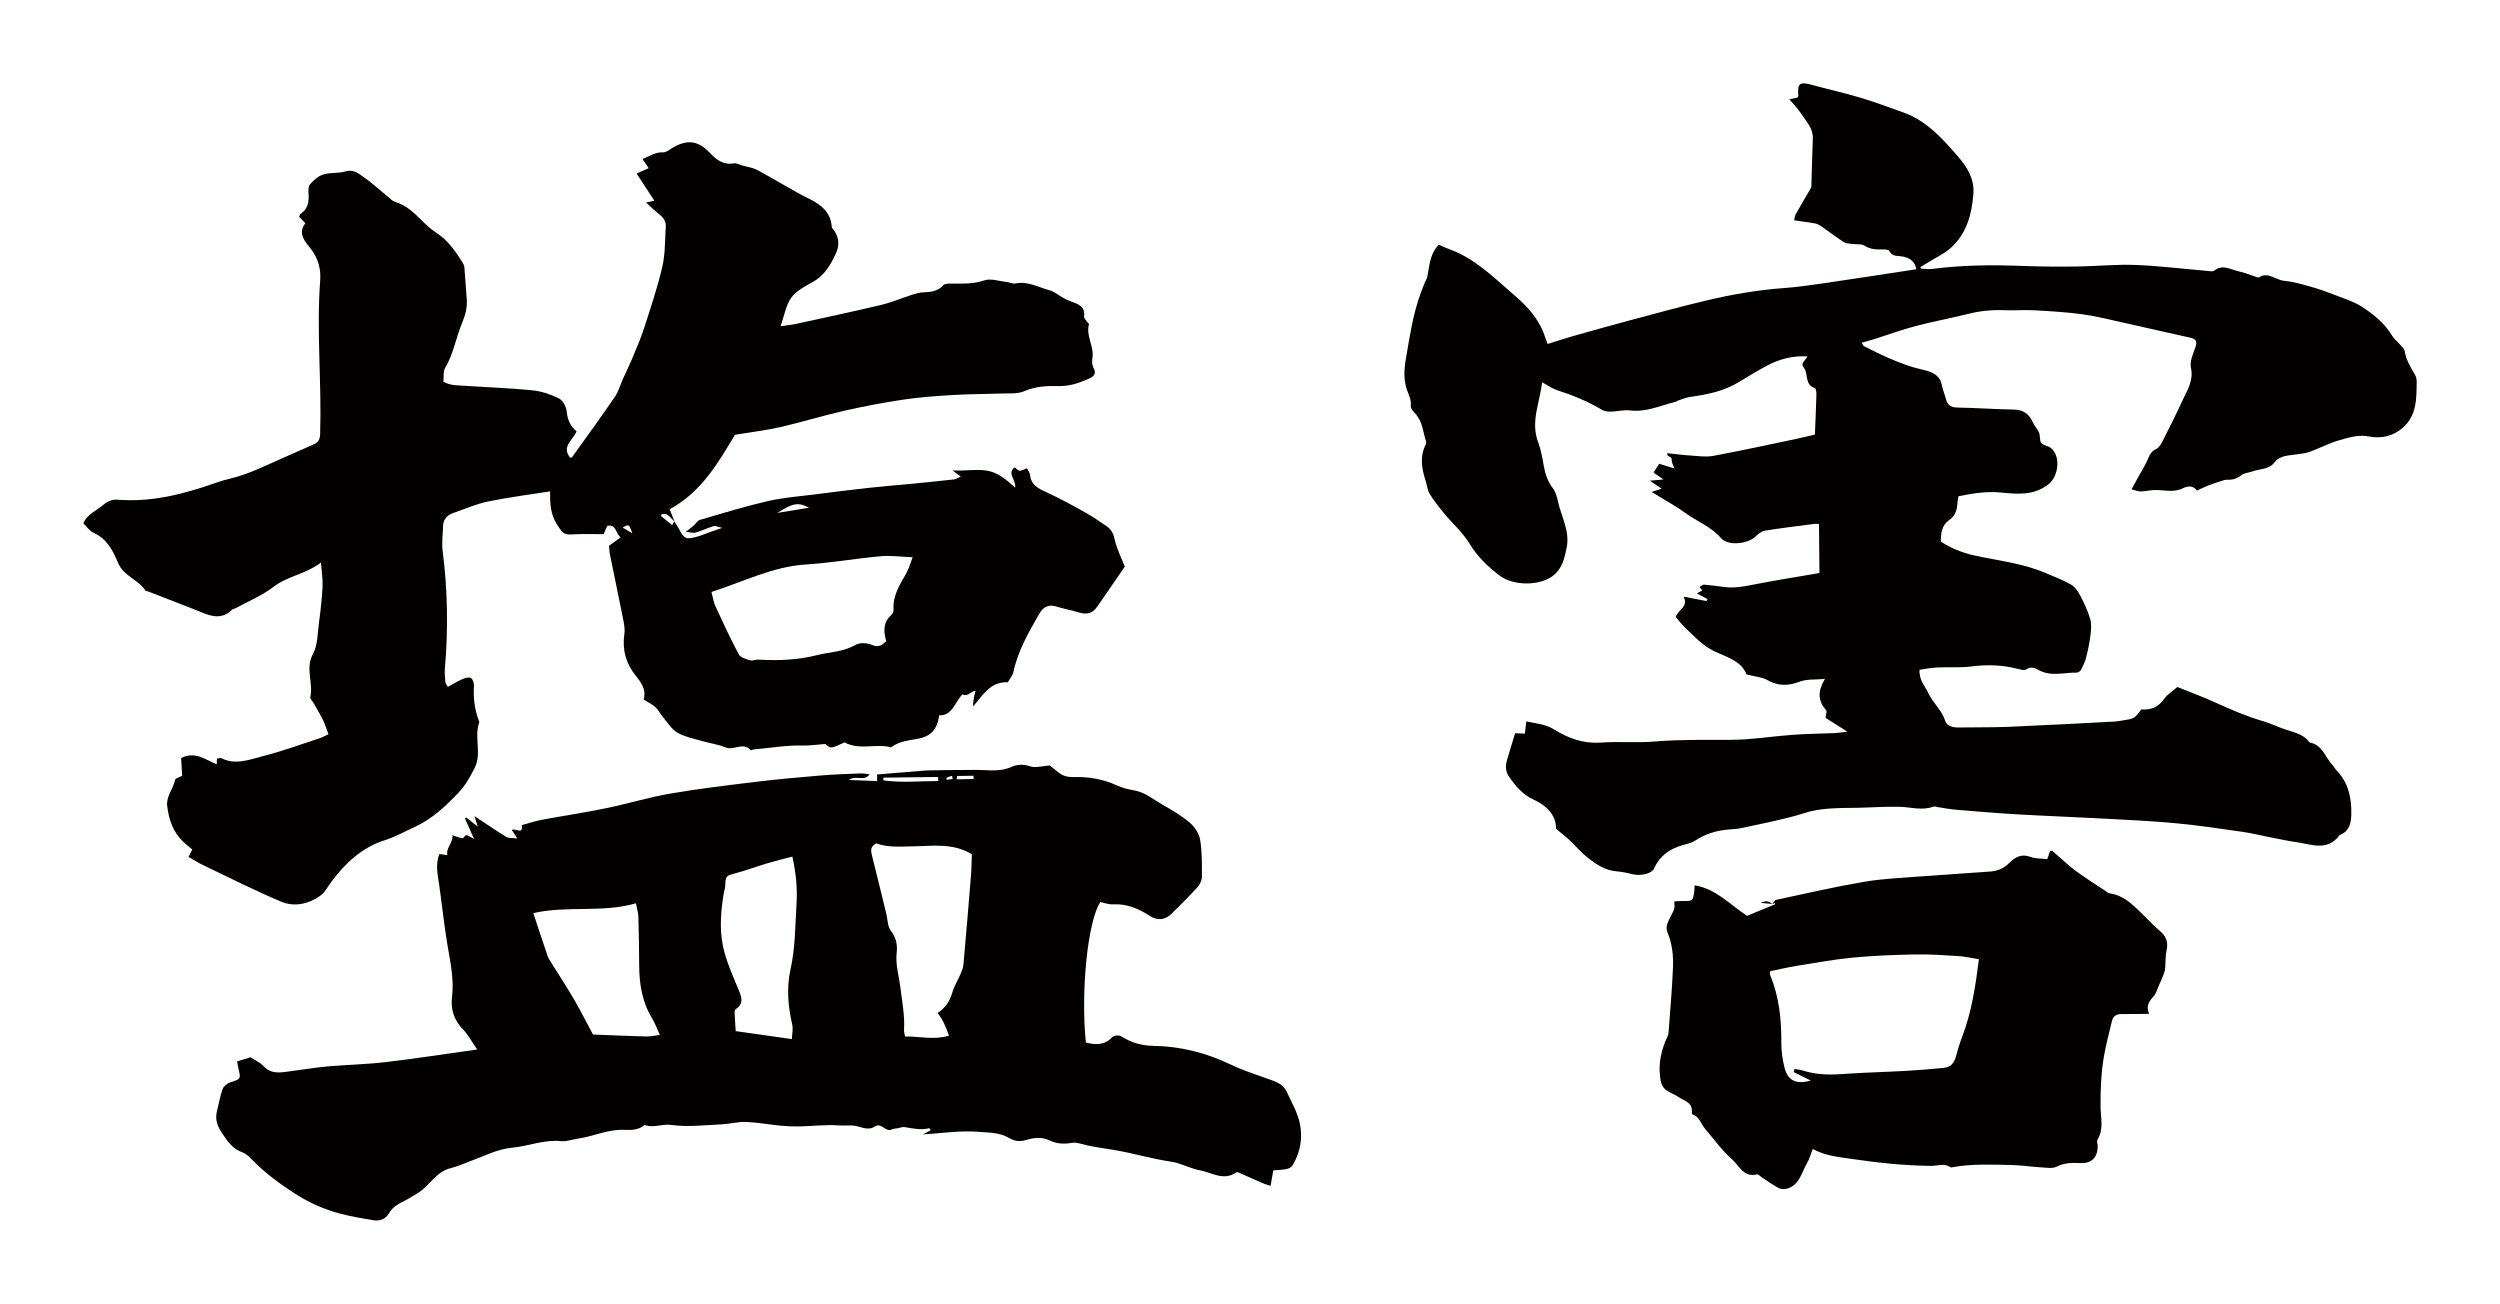
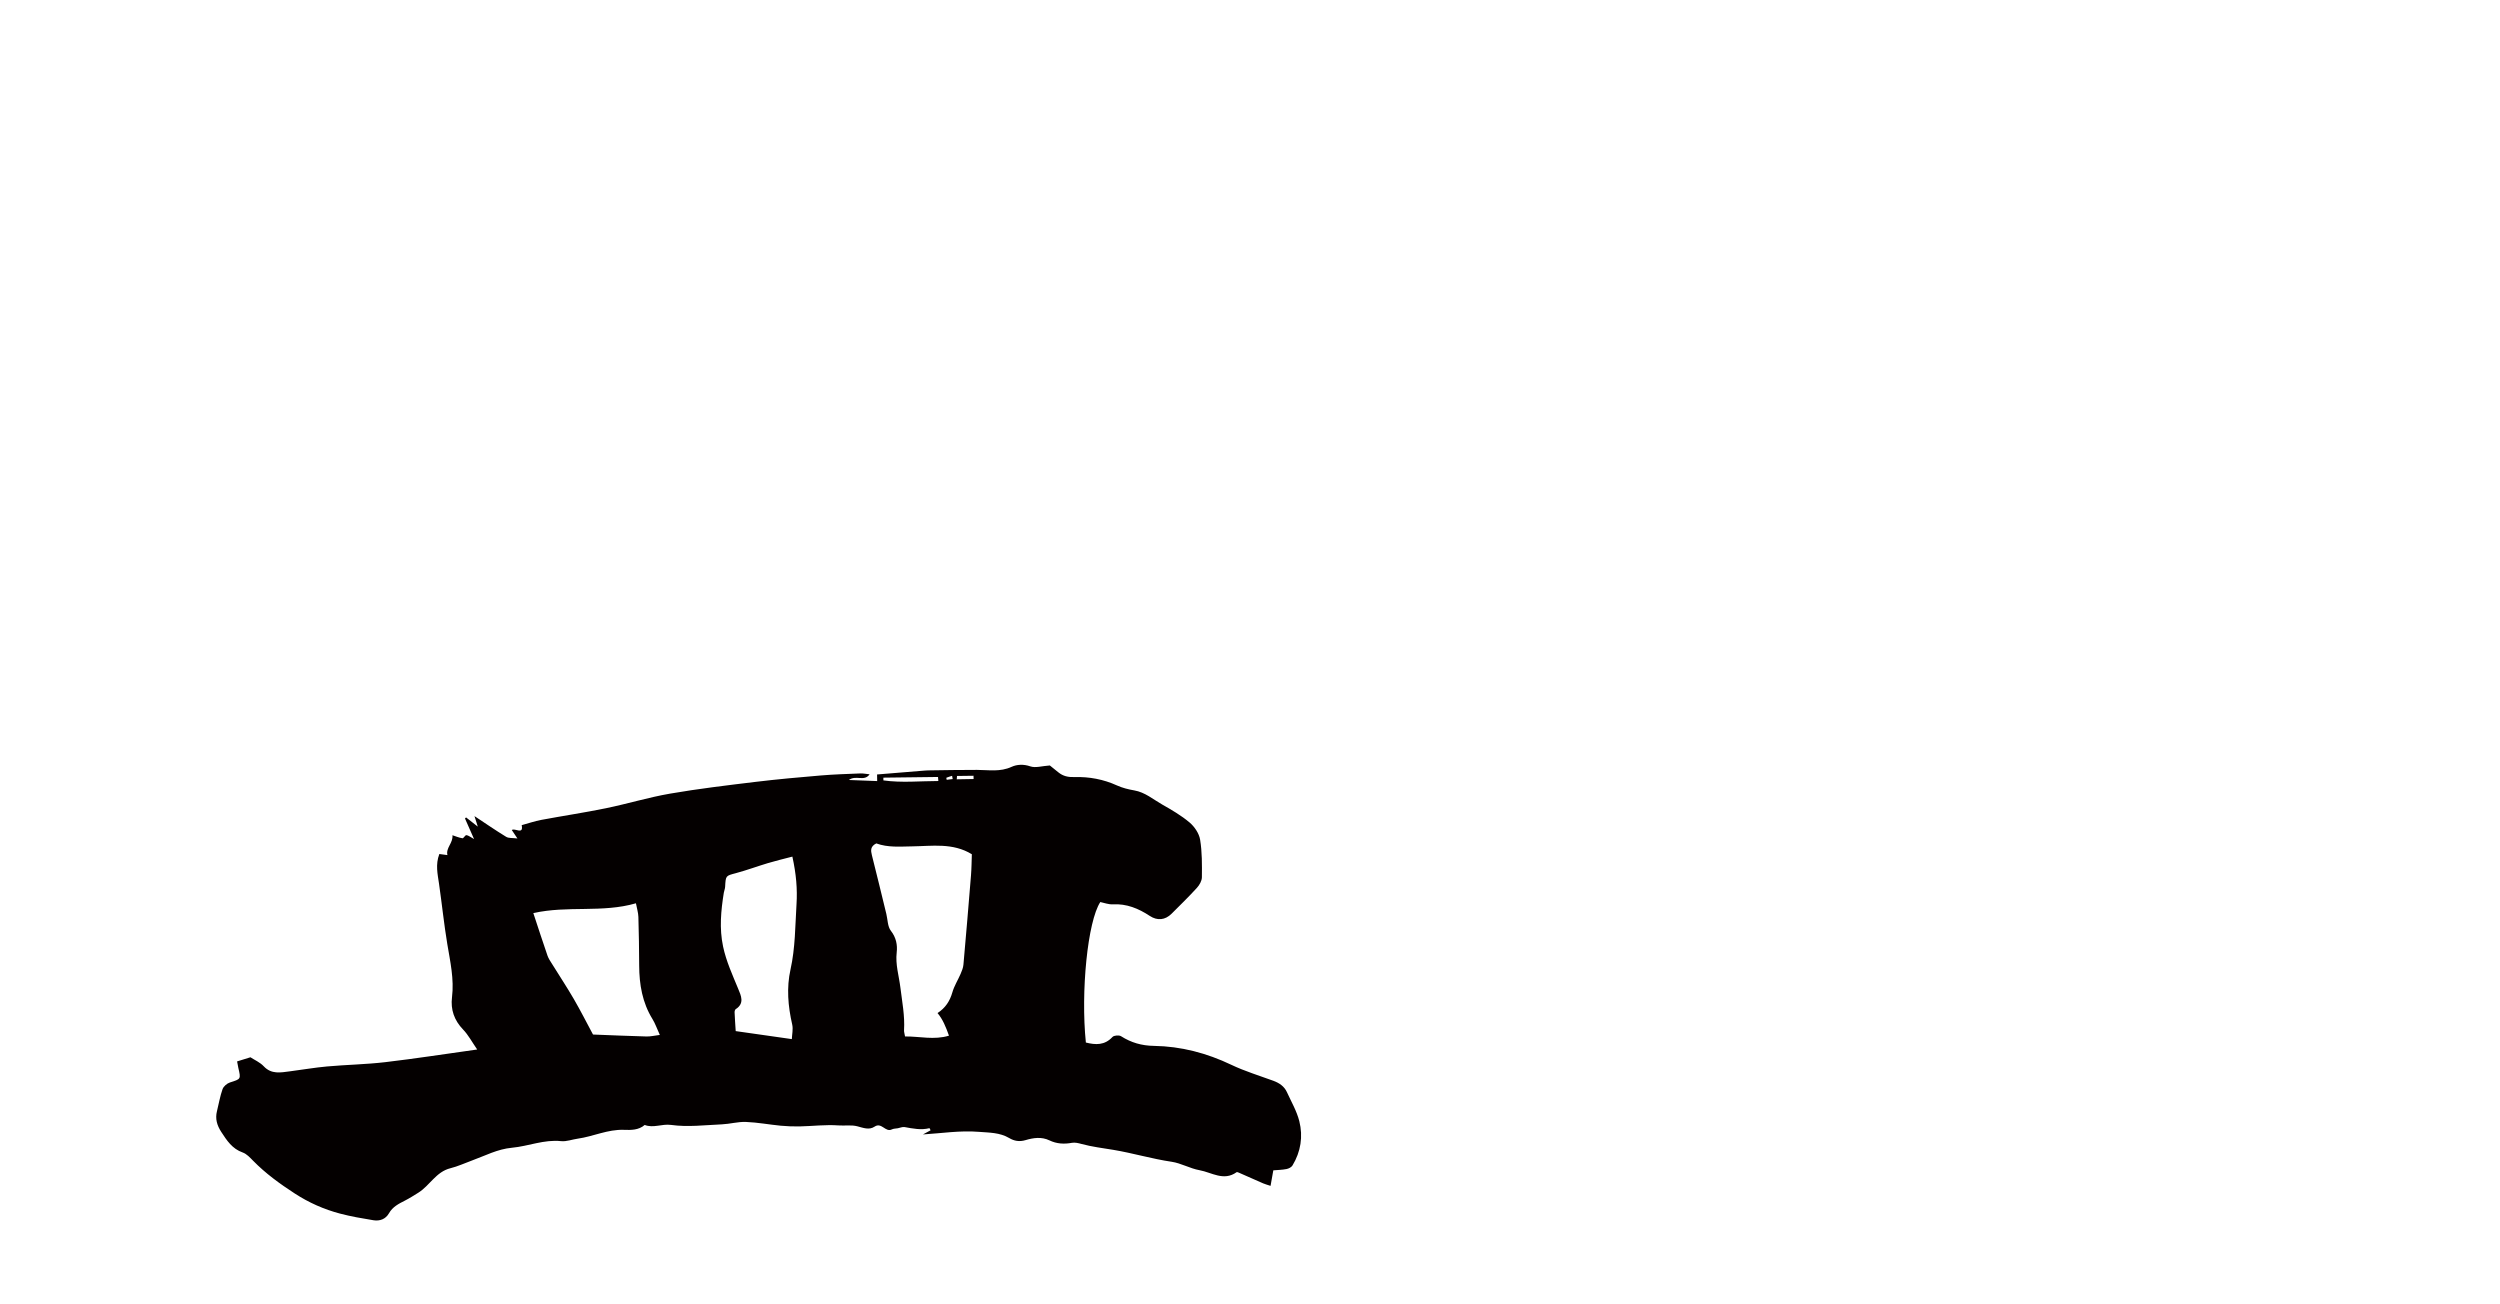
<svg xmlns="http://www.w3.org/2000/svg" version="1.1" id="_x30_" x="0px" y="0px" viewBox="0 0 600 312.922" style="enable-background:new 0 0 600 312.922;" xml:space="preserve">
  <style type="text/css">
	.st0{fill:#040000;}
</style>
  <g>
-     <path class="st0" d="M566.879,73.635c-1.846-1.197-4.037-1.884-6.114-2.695c-2-0.78-4.028-1.518-6.091-2.106   c-2.133-0.608-4.304-1.239-6.496-1.44c-2.038-0.188-3.829-2.285-6.073-0.809c-0.107,0.071-0.348-0.034-0.517-0.088   c-1.439-0.467-2.848-1.074-4.32-1.38c-1.907-0.395-3.805-1.796-5.846-0.171c-0.385,0.307-1.218,0.108-1.838,0.056   c-5.704-0.484-11.398-1.2-17.112-1.417c-4.623-0.176-9.269,0.316-13.907,0.374c-4.389,0.055-8.783,0.035-13.169-0.135   c-7.263-0.282-14.503-0.224-21.722,0.727c-0.849,0.112-1.734-0.048-2.602-0.082c-0.065-0.121-0.129-0.242-0.194-0.364   c0.702-0.421,1.411-0.83,2.105-1.265c1.779-1.116,3.761-2.015,5.284-3.412c3.741-3.433,4.973-7.996,5.35-12.929   c0.285-3.735-1.651-6.577-3.801-9.055c-3.671-4.234-7.477-8.487-13.018-10.462c-3.443-1.227-6.872-2.514-10.371-3.559   c-3.888-1.16-7.86-2.039-11.776-3.11c-2.727-0.746-3.307-0.273-3.049,2.675c0.012,0.139-0.151,0.294-0.234,0.442   c-0.563,0.11-1.126,0.22-1.928,0.376c1.084,1.308,2.106,2.317,2.855,3.499c1.169,1.845,2.888,3.439,2.783,5.927   c-0.16,3.82-0.224,7.644-0.349,11.466c-0.008,0.252-0.164,0.514-0.298,0.745c-1.159,2-2.347,3.982-3.477,5.998   c-0.23,0.409-0.246,0.937-0.37,1.443c1.785,0.252,3.385,0.433,4.964,0.726c0.576,0.107,1.151,0.408,1.64,0.746   c1.807,1.247,3.533,2.617,5.387,3.785c0.615,0.387,1.523,0.32,2.301,0.43c0.862,0.121,1.905-0.065,2.558,0.36   c1.473,0.961,3.001,0.993,4.625,0.933c0.477-0.018,1.256,0.089,1.397,0.381c0.656,1.358,1.919,1.121,2.997,1.29   c1.857,0.29,3.096,1.145,3.478,3.087c-7.411,1.124-14.634,2.247-21.866,3.304c-3.274,0.478-6.557,0.965-9.855,1.203   c-6.356,0.459-12.606,1.543-18.784,3.011c-6.089,1.446-12.128,3.104-18.175,4.719c-4.576,1.222-9.136,2.502-13.691,3.795   c-2.027,0.575-4.026,1.243-6.121,1.895c-0.223-0.573-0.409-0.971-0.535-1.388c-1.265-4.196-4.048-7.379-7.246-10.117   c-4.116-3.523-7.957-7.383-12.882-9.958c-1.938-1.014-3.936-1.563-5.442-2.367c-2.255,2.278-2.212,5.051-2.767,7.649   c-0.126,0.591-0.485,1.129-0.716,1.7c-0.298,0.736-0.584,1.478-0.86,2.222c-1.914,5.155-2.665,10.577-3.598,15.952   c-0.426,2.451-0.547,4.953,0.281,7.343c0.438,1.264,1.095,2.391,0.909,3.845c-0.068,0.531,0.525,1.254,0.986,1.725   c1.87,1.912,1.939,4.511,2.692,6.843c0.093,0.288-0.09,0.707-0.237,1.023c-1.337,2.871-0.735,5.691,0.172,8.514   c0.324,1.007,0.399,2.153,0.937,3.019c1.028,1.652,2.248,3.195,3.493,4.697c1.997,2.411,4.431,4.538,6.034,7.177   c1.917,3.157,4.392,5.553,7.269,7.728c3.206,2.423,9.361,2.515,12.609,0.16c2.417-1.753,2.947-4.331,3.474-6.961   c0.785-3.92-1.292-7.31-2.077-10.937c-0.242-1.114-0.565-2.326-1.23-3.208c-1.236-1.638-1.854-3.416-2.197-5.395   c-0.333-1.928-0.678-3.894-1.362-5.714c-1.851-4.931,0.404-9.406,0.958-14.357c1.479,0.794,2.503,1.555,3.654,1.923   c3.756,1.199,7.365,2.685,10.759,4.71c0.572,0.341,1.368,0.439,2.055,0.422c1.572-0.039,3.173-0.479,4.705-0.29   c3.874,0.477,7.265-1.231,10.851-2.058c0.167-0.038,0.301-0.206,0.468-0.26c1.002-0.326,1.988-0.782,3.018-0.925   c4.097-0.569,8.102-1.365,11.705-3.564c2.281-1.393,4.573-2.778,6.935-4.025c2.924-1.544,6.051-2.332,9.525-2.146   c-0.418,1.01-1.776,1.555-0.865,2.698c1.17,1.467,0.119,4.118,2.653,4.904c0.262,0.081,0.387,0.985,0.373,1.502   c-0.083,3.122-0.225,6.243-0.359,9.653c-1.388,0.327-2.928,0.725-4.484,1.05c-6.654,1.39-13.295,2.846-19.978,4.079   c-1.794,0.331-3.721,0.012-5.58-0.107c-1.806-0.116-3.603-0.36-5.378-0.546c-0.247,1.032,1.146,0.625,1.052,1.583   c-0.061,0.62,0.375,1.289,0.638,2.087c-1.268-0.395-2.448-0.763-3.636-1.133c-0.447,0.695-0.872,1.357-1.359,2.116   c0.684,0.474,1.371,0.95,2.394,1.66c-1.143,0.099-1.909,0.165-3.29,0.285c1.103,0.75,1.709,1.161,2.828,1.92   c-0.748,0.244-1.352,0.441-2.397,0.782c3.173,1.96,5.766,3.359,8.129,5.075c2.806,2.038,6.138,3.254,8.522,6.005   c1.685,1.944,6.377,1.438,8.317-0.393c0.621-0.586,1.394-1.257,2.178-1.383c3.954-0.639,7.935-1.116,11.909-1.636   c0.323-0.042,0.66,0.019,1.11,0.036c0.038,3.958,0.076,7.76,0.115,11.762c-5.465,0.943-10.672,1.748-15.836,2.776   c-2.306,0.458-4.564,0.888-6.913,0.586c-1.644-0.211-3.286-0.445-4.937-0.575c-0.347-0.027-0.725,0.353-1.122,0.564   c0.31,0.375,0.502,0.607,0.684,0.828c-0.482,0.261-0.865,0.467-1.284,0.693c0.992,0.544,1.766,0.968,2.541,1.393   c-0.071,0.154-0.141,0.309-0.212,0.464c-1.724-0.33-3.448-0.66-5.543-1.061c1.272,2.45-1.235,3.019-1.881,4.868   c0.689,0.791,1.417,1.776,2.294,2.605c2.167,2.051,4.1,4.242,6.97,5.621c2.947,1.415,6.52,2.337,7.729,5.575   c1.956,0.502,3.675,0.604,5.024,1.364c2.616,1.472,5.005,1.402,7.757,0.362c1.719-0.65,3.762-0.441,6.053-0.655   c-1.764,2.892-1.75,5.259,0.285,7.512c0.25,0.277-0.071,1.068-0.148,1.835c1.551,0.984,3.184,2.02,5.216,3.309   c-1.208,0.146-2.035,0.301-2.868,0.338c-3.399,0.151-6.807,0.174-10.199,0.417c-4.996,0.357-9.98,1.198-14.971,1.215   c-6.094,0.02-12.169-0.113-18.263,0.399c-4.271,0.359-8.605-0.054-12.884,0.256c-4.143,0.3-7.748-1.019-11.078-3.1   c-2.139-1.337-4.397-1.484-6.768-1.98c-0.125,1.072-0.226,1.935-0.342,2.929c-0.879-0.035-1.626-0.064-2.342-0.092   c-0.69,2.265-1.369,4.38-1.972,6.516c-0.377,1.334-0.355,2.644,0.483,3.869c1.535,2.246,3.276,4.322,5.782,5.469   c3.336,1.527,5.523,3.789,5.559,7.096c1.279,1.072,2.242,1.805,3.119,2.629c1.564,1.468,2.956,3.147,4.643,4.45   c1.965,1.517,4.071,2.898,6.708,3.113c1.311,0.107,2.62,0.376,3.899,0.693c1.86,0.461,4.517-0.06,5.121-1.386   c1.383-3.031,3.668-4.666,6.831-5.579c0.99-0.286,2.171-0.529,3.066-1.119c2.404-1.587,5.026-2.386,7.86-2.634   c1.158-0.101,2.334-0.146,3.461-0.4c4.965-1.118,10.011-2.005,14.845-3.547c4.897-1.563,9.842-1.112,14.784-1.342   c2.607-0.122,5.22-0.208,7.828-0.18c2.806,0.03,5.611,1.007,8.418-0.045c0.214-0.08,0.506,0.046,0.761,0.084   c1.508,0.225,3.008,0.536,4.524,0.664c4.903,0.412,9.809,0.827,14.721,1.111c6.895,0.398,13.798,0.645,20.695,1.019   c5.85,0.317,11.708,0.584,17.54,1.129c5.296,0.495,10.566,1.291,15.834,2.047c2.287,0.328,4.54,0.898,6.813,1.339   c2.083,0.404,4.162,0.857,6.261,1.156c3.56,0.506,7.348,2.23,10.224-1.632c0.05-0.068,0.141-0.115,0.222-0.148   c2.199-0.896,2.606-2.821,2.65-4.848c0.085-3.942-0.655-7.639-3.545-10.61c-0.372-0.382-0.601-0.901-0.972-1.284   c-1.784-1.849-2.395-4.896-5.494-5.405c-1.352-1.914-3.464-2.391-5.533-3.031c-1.875-0.581-3.646-1.508-5.529-2.055   c-4.026-1.17-7.844-2.821-11.649-4.553c-2.981-1.357-6.064-2.488-9.021-3.686c-1.1,0.964-2.394,1.74-3.184,2.868   c-1.4,2-3.22,2.715-5.44,2.509c-1.722,2.231-1.722,2.231-4.473,2.647c-0.619,0.093-1.234,0.239-1.856,0.271   c-8.491,0.438-16.982,0.909-25.476,1.264c-4.025,0.168-8.061,0.087-12.091,0.161c-1.367,0.025-2.799-0.333-3.183-1.553   c-0.813-2.589-2.928-4.294-4.021-6.622c-0.809-1.726-2.336-3.215-2.145-5.682c1.399-0.189,2.783-0.477,4.178-0.543   c2.768-0.13,5.574,0.103,8.307-0.252c3.85-0.501,7.588-0.348,11.323,0.642c0.573,0.151,1.386,0.351,1.77,0.079   c1.125-0.796,2.099-0.352,3.022,0.156c2.964,1.634,6.085,0.551,9.137,0.603c0.347,0.006,0.854-0.359,1.023-0.687   c0.484-0.941,0.949-1.923,1.21-2.943c0.441-1.729,0.816-3.488,1.032-5.258c0.159-1.304,0.307-2.727-0.048-3.949   c-0.568-1.956-1.457-3.842-2.405-5.656c-0.526-1.006-1.28-2.101-2.224-2.638c-1.999-1.135-4.177-1.964-6.306-2.859   c-5.407-2.275-11.241-2.889-16.9-4.125c-2.967-0.648-5.563-1.764-8.031-3.311c0-2.042,0.262-3.985,1.968-5.142   c1.543-1.048,1.91-2.452,2.021-4.1c0.036-0.523,0.157-1.039,0.256-1.664c3.412-0.677,6.717-1.221,10.17-0.884   c3.962,0.386,7.922,0.794,11.461-2.013c2.42-1.918,2.968-6.733,0.547-8.667c-0.677-0.541-1.82-0.605-2.318-1.232   c-0.459-0.576-0.202-1.67-0.512-2.433c-0.358-0.879-1.1-1.599-1.484-2.472c-0.883-2.009-2.244-3.049-4.536-3.089   c-4.553-0.08-9.102-0.412-13.656-0.49c-1.538-0.027-2.311-0.604-2.676-2.016c-0.289-1.125-0.773-2.208-0.987-3.343   c-0.441-2.345-2.145-3.118-4.154-3.614c-1.294-0.32-2.601-0.62-3.858-1.054c-1.692-0.584-3.366-1.232-5.002-1.957   c-1.924-0.854-3.805-1.812-5.69-2.754c-0.184-0.092-0.264-0.395-0.529-0.817c1.13-0.323,2.132-0.585,3.118-0.897   c3.313-1.048,6.585-2.251,9.94-3.137c4.111-1.085,8.312-1.83,12.436-2.874c2.895-0.732,5.787-1.016,8.761-0.895   c2.395,0.097,4.805-0.111,7.197,0.021c3.83,0.212,7.671,0.436,11.469,0.95c3.258,0.441,6.468,1.261,9.687,1.972   c5.413,1.196,10.81,2.459,16.224,3.648c1.375,0.302,1.749,0.873,1.265,2.272c-0.553,1.599-1.42,3.429-1.088,4.923   c0.687,3.094-0.867,5.353-1.99,7.805c-1.485,3.243-3.088,6.434-4.705,9.615c-0.399,0.785-0.902,1.784-1.612,2.087   c-1.367,0.583-1.679,1.696-2.197,2.829c-0.592,1.297-1.366,2.511-2.055,3.764c-0.502,0.913-0.997,1.831-1.693,3.11   c0.983,0.235,1.599,0.512,2.212,0.501c1.038-0.019,2.07-0.284,3.11-0.331c2.354-0.106,4.763,0.722,7.053-0.449   c1.34-0.684,2.551-0.515,3.307,0.571c1.161-0.516,2.079-0.962,3.026-1.334c0.887-0.349,1.803-0.631,2.712-0.919   c0.462-0.146,0.944-0.353,1.41-0.339c1.285,0.039,2.381-0.163,3.452-1.053c0.701-0.582,1.834-0.629,2.758-0.96   c1.789-0.641,3.93-0.419,5.275-2.16c1.296-1.677,3.25-1.614,5.076-1.896c1.118-0.172,2.283-0.242,3.331-0.621   c2.438-0.88,4.758-2.14,7.242-2.83c2.254-0.626,4.503-1.368,7.038-0.872c2.874,0.563,5.741-0.046,8.061-2.059   c3.419-2.966,3.327-7.057,3.372-11.072c0.006-0.525-0.096-1.118-0.349-1.566c-1.056-1.862-2.201-3.659-2.55-5.849   c-0.086-0.545-0.679-1.027-1.085-1.499c-0.623-0.723-1.423-1.328-1.904-2.13C572.322,77.597,569.696,75.461,566.879,73.635z" />
-     <path class="st0" d="M194.925,67.76c2.952-1.591,4.466-4.236,5.75-7.081c0.967-2.141,0.584-4.175-0.969-5.972   c-0.109-0.126-0.083-0.375-0.106-0.568c-0.391-3.273-2.479-4.971-5.299-6.375c-4.264-2.122-8.303-4.69-12.507-6.94   c-1.157-0.619-2.555-0.787-3.844-1.159c-0.594-0.172-1.231-0.565-1.777-0.466c-2.566,0.467-4.244-0.841-5.852-2.554   c-2.738-2.918-5.42-3.228-8.873-1.193c-0.75,0.442-1.572,1.154-2.329,1.116c-1.911-0.098-3.274,0.972-4.918,1.597   c0.565,0.83,1.026,1.506,1.488,2.184c-0.954,0.43-1.731,0.78-2.902,1.307c1.478,2.264,2.833,4.337,4.249,6.506   c-0.559,0.124-1.08,0.239-1.989,0.44c1.104,0.996,1.983,1.875,2.952,2.639c1.052,0.829,1.889,1.75,1.791,3.171   c-0.223,3.218-0.111,6.521-0.833,9.628c-1.166,5.016-2.827,9.924-4.413,14.833c-0.805,2.492-1.871,4.902-2.879,7.325   c-0.67,1.612-1.453,3.176-2.169,4.77c-0.637,1.42-1.044,2.992-1.908,4.253c-3.358,4.905-6.856,9.715-10.321,14.547   c-0.065,0.091-0.355,0.021-0.46,0.024c-2.117-2.668,0.736-4.178,1.571-6.284c-1.559-1.262-2.184-2.845-2.379-4.808   c-0.111-1.114-0.941-2.625-1.878-3.091c-1.949-0.97-4.15-1.708-6.309-1.927c-5.331-0.541-10.697-0.715-16.047-1.08   c-1.812-0.124-3.692-0.028-5.354-0.99c0.131-1.215-0.079-2.463,0.415-3.292c2.029-3.404,2.608-7.318,4.11-10.894   c0.77-1.833,1.25-3.684,1.078-5.694c-0.216-2.521-0.336-5.05-0.555-7.57c-0.04-0.459-0.293-0.933-0.549-1.335   c-1.671-2.624-3.427-5.153-6.117-6.911c-1.299-0.848-2.482-1.917-3.582-3.021c-1.874-1.881-3.762-3.671-6.411-4.449   c-0.605-0.178-1.108-0.74-1.626-1.163c-2.009-1.639-3.917-3.423-6.042-4.893c-1.18-0.816-2.399-1.813-4.237-1.25   c-1.689,0.516-3.629,0.213-5.313,0.739c-1.211,0.378-2.333,1.392-3.198,2.382c-0.449,0.513-0.369,1.597-0.323,2.411   c0.104,1.856-0.2,3.482-1.865,4.61c-0.195,0.133-0.261,0.459-0.411,0.742c0.499,0.512,0.953,0.978,1.504,1.542   c-1.952,2.513,0.018,4.513,1.241,6.068c1.853,2.356,2.516,4.958,2.318,7.595c-0.922,12.3,0.376,24.59-0.01,36.883   c-0.047,1.479-0.504,2.106-1.699,2.611c-2.318,0.981-4.603,2.041-6.912,3.045c-4.269,1.858-8.421,4.012-12.994,5.104   c-1.135,0.271-2.267,0.586-3.366,0.976c-7.649,2.712-15.411,4.731-23.64,4.085c-1.311-0.103-2.349,0.315-3.414,1.224   c-1.653,1.41-3.854,2.206-4.815,4.421c0.867,0.842,1.508,1.883,2.427,2.284c3.219,1.405,4.704,4.307,5.875,7.157   c1.349,3.285,4.911,4.041,6.625,6.752c0.075,0.118,0.373,0.079,0.553,0.148c3.793,1.471,7.588,2.939,11.376,4.422   c2.963,1.16,5.915,2.877,8.869-0.035c0.19-0.188,0.554-0.185,0.808-0.324c3.069-1.684,6.384-3.048,9.133-5.152   c3.404-2.605,7.665-3.02,11.369-5.817c0.171,2.341,0.474,4.077,0.383,5.792c-0.155,2.92-0.486,5.836-0.875,8.735   c-0.336,2.503-0.275,5.298-1.422,7.4c-1.92,3.517,0.124,6.964-0.649,10.361c-0.081,0.353,0.437,0.843,0.678,1.269   c0.772,1.361,1.606,2.693,2.297,4.094c0.542,1.099,0.909,2.284,1.396,3.542c-0.888,0.413-1.472,0.761-2.103,0.966   c-4.547,1.479-9.048,3.141-13.674,4.314c-3.199,0.811-6.514,2.192-9.914,0.493c-0.276-0.138-0.716,0.055-1.087,0.094   c-0.021,0.536-0.035,0.919-0.053,1.363c-2.771-1.136-5.194-3.198-8.536-1.506c0.084,1.451,0.171,2.967,0.246,4.258   c-0.656,0.361-1.635,0.589-1.714,0.994c-0.423,2.162-2.166,3.929-1.879,6.274c0.404,3.305,1.423,6.342,3.961,8.674   c0.643,0.591,1.327,1.139,2.062,1.767c-0.275,0.538-0.527,1.032-0.906,1.777c1.268,0.71,2.481,1.477,3.767,2.091   c6.129,2.926,12.196,6.002,18.452,8.63c3.2,1.344,6.613,0.588,9.456-1.454c1.109-0.797,1.778-2.212,2.637-3.352   c3.377-4.482,7.296-8.2,12.841-9.955c2.392-0.757,4.623-2.023,6.925-3.062c4.32-1.951,7.716-5.14,10.886-8.514   c1.554-1.654,2.704-3.761,3.734-5.816c1.728-3.451-0.215-7.353,1.085-10.904c0.026-0.072-0.046-0.183-0.08-0.273   c-1.008-2.707-1.398-5.487-1.195-8.381c0.047-0.662-0.247-1.66-0.724-1.957c-0.462-0.287-1.423-0.009-2.057,0.268   c-1.195,0.523-2.311,1.223-3.488,1.865c-0.333-0.618-0.567-0.863-0.588-1.125c-0.084-1.064-0.219-2.144-0.128-3.2   c0.823-9.47,0.678-18.91-0.534-28.347c-0.246-1.911,0.058-3.892,0.097-5.841c0.033-1.701,0.965-2.713,2.495-3.24   c2.76-0.949,5.47-2.156,8.307-2.744c4.874-1.011,9.829-1.629,14.898-2.436c-0.037,2.671,0.005,5.468,1.71,8.051   c1.402,2.121,1.586,2.409,4.004,2.264c2.283-0.136,4.581-0.036,7.138-0.04c0.205-0.48,0.534-1.252,0.857-2.008   c2.289-0.395,1.899,1.807,3.229,2.753c-1.026,0.751-1.801,1.318-2.807,2.054c0.052,0.478,0.077,1.357,0.249,2.205   c1.022,5.07,2.103,10.129,3.105,15.203c0.242,1.233,0.515,2.547,0.335,3.759c-0.564,3.793,0.409,7.145,2.754,10.038   c1.402,1.73,2.528,3.399,1.872,5.687c1.057,0.668,2.06,1.121,2.823,1.833c0.769,0.716,1.254,1.726,1.944,2.54   c1.058,1.25,1.984,2.788,3.333,3.573c1.695,0.986,3.746,1.382,5.67,1.945c1.951,0.572,4.017,0.834,5.88,1.603   c2.003,0.826,4.257-1.418,6.059,0.673c0.075,0.086,0.501-0.181,0.769-0.203c3.882-0.328,7.728-1.038,11.654-0.924   c1.678,0.049,3.365-0.222,5.456-0.379c1.312,1.15,1.34,1.15,4.625-0.373c3.578,1.941,7.485,0.226,11.105,1.163   c0.072,0.019,0.181-0.068,0.26-0.124c1.816-1.273,3.959-1.533,6.051-1.883c3.216-0.539,4.79-2.109,5.306-5.65   c2.573,0.079,3.431-2.03,4.599-3.792c0.305-0.462,0.907-1.289,1.017-1.235c1.258,0.628,1.985-0.777,3.11-0.878   c-0.373,1.105-0.706,3.441-0.583,3.726c2.318-2.513,3.991-5.948,8.339-5.763c0.446-0.816,1.134-1.611,1.331-2.514   c1.115-5.127,3.717-9.579,6.277-14.04c0.82-1.43,2.111-2.219,3.955-1.642c1.817,0.569,3.706,0.902,5.531,1.451   c1.914,0.575,3.26,0.187,4.38-1.441c2.135-3.103,4.272-6.204,6.589-9.568c-0.769-1.975-1.909-4.168-2.421-6.498   c-0.304-1.381-0.792-2.389-1.84-3.123c-1.735-1.216-3.501-2.408-5.348-3.44c-2.981-1.666-5.981-3.32-9.083-4.737   c-1.99-0.909-3.793-1.725-4.053-4.226c-0.054-0.521-0.46-1.006-0.741-1.584c-0.703,0.257-1.25,0.633-1.761,0.59   c-0.433-0.036-0.826-0.557-1.178-0.82c-1.925,1.476,0.311,2.884,0.123,4.878c-2.286-2.008-4.21-3.728-7.014-4.111   c-2.638-0.36-5.177,0.161-8.047-0.023c0.761,0.567,1.248,0.929,1.99,1.482c-0.759,0.332-1.167,0.633-1.603,0.682   c-3.368,0.378-6.739,0.719-10.112,1.048c-3.491,0.34-6.99,0.606-10.478,0.99c-4.262,0.47-8.518,1.008-12.772,1.555   c-3.768,0.485-7.592,0.751-11.28,1.599c-5.499,1.266-10.91,2.928-16.331,4.512c-0.611,0.178-1.035,0.958-1.575,1.426   c-0.471,0.408-0.982,0.769-1.84,1.433c1.074,0.111,1.772,0.372,2.344,0.204c1.463-0.429,2.852-1.11,4.312-1.556   c0.433-0.132,1.003,0.184,2.081,0.42c-1.513,0.521-2.344,0.801-3.17,1.094c-0.918,0.325-1.816,0.721-2.752,0.984   c-2.819,0.792-3.178,0.609-4.549-1.99c-0.303-0.575-0.69-1.105-1.039-1.656c-0.129,0.24-0.259,0.48-0.491,0.91   c-0.911-0.736-1.791-1.447-2.672-2.159c0.044-0.159,0.087-0.318,0.13-0.477c0.444,0.017,1.005-0.13,1.308,0.084   c0.667,0.472,1.204,1.127,1.799,1.712c-0.348-0.879-0.699-1.762-1.182-2.973c7.686-4.119,11.81-11.413,15.673-17.869   c4.153-0.69,7.623-1.093,11.008-1.871c5.112-1.176,10.134-2.743,15.248-3.905c4.741-1.076,9.532-1.984,14.341-2.693   c3.939-0.581,7.932-0.852,11.911-1.09c3.796-0.227,7.606-0.201,11.407-0.35c1.846-0.072,3.884,0.16,5.484-0.545   c2.688-1.185,5.477-1.311,8.19-1.24c2.69,0.069,4.97-0.714,7.284-1.744c1.166-0.519,2.027-1.146,1.165-2.681   c-0.342-0.609-0.372-1.522-0.246-2.244c0.49-2.806-1.608-5.334-0.825-8.163c0.046-0.162-0.355-0.428-0.511-0.67   c-0.248-0.387-0.701-0.821-0.658-1.188c0.3-2.564-1.604-3.027-3.349-3.694c-0.603-0.231-1.18-0.537-1.748-0.848   c-1.088-0.596-2.094-1.472-3.254-1.781c-2.656-0.706-5.164-2.226-8.114-1.611c-0.617,0.129-1.327-0.255-2.002-0.329   c-1.845-0.202-3.898-0.957-5.495-0.409c-2.601,0.893-5.118,0.78-7.715,0.768c-0.737-0.003-1.776-0.022-2.159,0.417   c-1.328,1.524-3.009,1.591-4.781,1.684c-0.859,0.045-1.726,0.271-2.551,0.535c-2.499,0.802-4.932,1.859-7.474,2.465   c-6.827,1.628-13.696,3.082-20.553,4.582c-1.006,0.22-2.039,0.316-3.651,0.557c0.914-2.596,1.277-5.037,2.552-6.829   C191.042,69.851,193.089,68.749,194.925,67.76z M149.437,126.613c1.523-0.854,1.523-0.854,2.342,1.397   C150.799,127.425,150.184,127.058,149.437,126.613z M194.178,121.855c-2.667,0.435-4.843,0.79-7.623,1.244   C190.347,120.701,191.561,120.481,194.178,121.855z M193.35,135.487c6.01-0.379,11.974-1.443,17.978-1.99   c2.403-0.219,4.859,0.134,7.706,0.243c-0.547,1.398-0.906,2.759-1.577,3.943c-1.537,2.715-3.249,5.325-3.003,8.662   c0.03,0.413-0.244,0.978-0.563,1.266c-2.015,1.822-1.836,4.05-1.196,6.274c-1.044,0.991-1.87,1.574-3.404,0.905   c-1.129-0.492-2.929-0.622-3.915-0.041c-2.902,1.712-6.168,1.702-9.247,2.479c-4.623,1.166-9.369,1.371-14.133,1.083   c-0.671-0.04-1.421,0.352-2.018,0.167c-0.967-0.3-2.274-0.681-2.675-1.434c-2.013-3.777-3.813-7.67-5.606-11.559   c-0.439-0.952-0.577-2.042-0.946-3.414C178.431,139.639,185.373,135.99,193.35,135.487z" />
    <path class="st0" d="M267.064,217.04c3.334-0.186,6.179,0.999,8.874,2.775c1.825,1.203,3.694,1.02,5.241-0.522   c2.05-2.045,4.126-4.067,6.076-6.204c0.61-0.669,1.19-1.674,1.198-2.53c0.03-3.021,0.061-6.085-0.427-9.048   c-0.245-1.488-1.341-3.108-2.524-4.109c-1.992-1.686-4.304-3.028-6.589-4.324c-2.169-1.23-4.099-2.936-6.697-3.382   c-1.416-0.244-2.859-0.601-4.159-1.194c-3.232-1.474-6.663-2.104-10.117-2.002c-1.623,0.048-2.81-0.214-3.977-1.171   c-0.816-0.67-1.642-1.327-2.003-1.617c-1.894,0.128-3.455,0.646-4.686,0.216c-1.629-0.569-3.246-0.461-4.492,0.113   c-2.762,1.274-5.512,0.744-8.3,0.733c-3.904-0.015-7.808,0.072-11.712,0.119c-0.293,0.004-0.585,0.024-0.877,0.048   c-3.765,0.307-7.528,0.615-11.397,0.932c0.007,0.47,0.015,0.989,0.025,1.585c-2.161-0.082-4.243-0.162-6.805-0.26   c1.717-1.273,3.683,0.468,4.988-1.363c-0.882-0.09-1.552-0.239-2.213-0.212c-3.153,0.129-6.311,0.221-9.454,0.485   c-5.24,0.442-10.482,0.908-15.7,1.541c-6.856,0.831-13.722,1.647-20.522,2.822c-5.178,0.895-10.239,2.447-15.394,3.505   c-5.142,1.056-10.341,1.828-15.503,2.796c-1.582,0.297-3.12,0.829-4.713,1.263c0.497,2.45-1.677,0.584-2.375,1.178   c0.418,0.627,0.792,1.186,1.349,2.02c-1.186-0.154-2.095-0.025-2.701-0.395c-2.567-1.565-5.044-3.279-7.609-4.975   c0.202,0.643,0.423,1.339,0.797,2.527c-1.245-0.978-2.031-1.594-2.815-2.211c-0.085,0.087-0.171,0.174-0.256,0.26   c0.652,1.48,1.305,2.96,2.176,4.936c-0.925-0.501-1.371-0.904-1.845-0.939c-0.296-0.021-0.678,0.791-0.943,0.748   c-0.871-0.142-1.707-0.503-2.398-0.728c0.188,1.863-1.635,3.031-1.207,4.771c-0.832-0.114-1.438-0.197-1.94-0.265   c-0.965,2.54-0.412,4.817-0.08,7.119c0.698,4.829,1.192,9.691,1.991,14.502c0.702,4.237,1.664,8.406,1.127,12.769   c-0.359,2.924,0.519,5.513,2.655,7.729c1.256,1.303,2.127,2.975,3.392,4.799c-7.637,1.067-14.824,2.189-22.044,3.037   c-4.638,0.544-9.33,0.616-13.986,1.033c-2.992,0.268-5.961,0.794-8.944,1.173c-2.206,0.281-4.396,0.77-6.259-1.216   c-0.898-0.958-2.216-1.52-3.191-2.16c-1.052,0.327-1.98,0.615-3.2,0.993c0.12,0.634,0.19,1.107,0.299,1.571   c0.636,2.712,0.616,2.638-2.021,3.484c-0.708,0.227-1.532,0.935-1.772,1.611c-0.605,1.7-0.894,3.512-1.337,5.272   c-0.462,1.833,0.008,3.414,1.024,4.977c1.343,2.064,2.626,4.055,5.151,4.943c0.952,0.334,1.756,1.225,2.503,1.986   c3.001,3.06,6.42,5.54,10.013,7.87c3.396,2.202,6.999,3.799,10.862,4.817c2.62,0.691,5.307,1.15,7.985,1.586   c1.544,0.251,2.94-0.247,3.759-1.691c0.868-1.531,2.31-2.256,3.784-3.005c1.116-0.568,2.179-1.247,3.245-1.91   c2.752-1.712,4.252-5.027,7.717-5.878c1.76-0.432,3.431-1.223,5.144-1.844c3.16-1.145,6.134-2.751,9.608-3.069   c3.943-0.361,7.704-2.021,11.799-1.583c1.294,0.138,2.655-0.409,3.992-0.595c3.728-0.52,7.199-2.264,11.094-2.119   c1.665,0.062,3.529,0.096,4.975-1.173c2.083,0.823,4.127-0.316,6.341-0.005c3.977,0.559,8.115,0.037,12.18-0.14   c1.928-0.084,3.855-0.652,5.765-0.578c2.796,0.108,5.573,0.637,8.366,0.906c1.521,0.147,3.06,0.201,4.587,0.168   c3.089-0.067,6.192-0.462,9.255-0.238c1.523,0.111,3.107-0.161,4.516,0.205c1.453,0.378,2.857,0.966,4.155,0.09   c1.697-1.147,2.606,1.445,4.154,0.661c0.413-0.209,0.942-0.186,1.418-0.274c0.552-0.102,1.133-0.377,1.649-0.283   c1.98,0.36,3.941,0.772,5.958,0.26c0.041-0.01,0.167,0.316,0.267,0.512c-0.61,0.33-1.222,0.662-1.834,0.994   c4.528-0.279,8.929-0.99,13.402-0.624c2.502,0.205,5.023,0.141,7.309,1.493c1.184,0.701,2.43,0.939,3.919,0.495   c1.852-0.552,3.826-0.859,5.747,0.068c1.711,0.826,3.508,0.928,5.387,0.579c0.726-0.135,1.554,0.073,2.295,0.275   c2.522,0.687,5.101,0.989,7.663,1.417c4.666,0.78,9.233,2.159,13.951,2.855c2.283,0.337,4.421,1.616,6.703,2.024   c2.912,0.521,5.805,2.701,8.891,0.487c0.107-0.077,0.382,0.029,0.554,0.105c1.944,0.851,3.879,1.723,5.826,2.567   c0.493,0.213,1.018,0.348,1.78,0.603c0.252-1.417,0.465-2.61,0.663-3.727c1.072-0.094,2.138-0.107,3.167-0.31   c0.523-0.103,1.174-0.43,1.434-0.858c1.995-3.3,2.559-6.951,1.641-10.617c-0.608-2.423-1.925-4.674-2.975-6.979   c-0.644-1.415-1.848-2.21-3.277-2.737c-3.363-1.24-6.825-2.279-10.047-3.818c-5.911-2.824-12.084-4.452-18.594-4.551   c-2.932-0.044-5.463-0.773-7.895-2.319c-0.479-0.305-1.693-0.211-2.051,0.177c-1.888,2.038-4.063,1.923-6.391,1.339   c-1.253-12.285,0.427-29.068,3.466-33.72C265.002,216.675,266.046,217.097,267.064,217.04z M155.167,248.755   c-4.198-0.109-8.395-0.299-12.846-0.468c-1.483-2.76-2.957-5.682-4.596-8.508c-1.647-2.84-3.464-5.58-5.194-8.373   c-0.408-0.659-0.876-1.312-1.126-2.033c-1.141-3.301-2.214-6.626-3.406-10.228c8.24-1.862,16.54-0.008,24.625-2.357   c0.233,1.243,0.557,2.253,0.588,3.272c0.117,3.892,0.173,7.787,0.191,11.681c0.02,4.543,0.753,8.881,3.189,12.83   c0.651,1.055,1.058,2.262,1.765,3.811C157.129,248.534,156.144,248.781,155.167,248.755z M191.166,216.964   c-0.325,5.247-0.285,10.517-1.447,15.722c-0.973,4.361-0.598,8.806,0.41,13.194c0.259,1.129-0.046,2.388-0.089,3.505   c-4.73-0.675-9.09-1.297-13.471-1.921c-0.102-1.624-0.208-3.063-0.267-4.503c-0.01-0.26,0.094-0.655,0.281-0.774   c2.18-1.393,1.247-3.263,0.585-4.872c-1.37-3.331-2.872-6.572-3.63-10.151c-0.924-4.358-0.508-8.618,0.178-12.911   c0.075-0.473,0.289-0.932,0.313-1.404c0.144-2.742,0.16-2.64,2.566-3.286c2.62-0.703,5.171-1.656,7.772-2.436   c1.793-0.537,3.62-0.965,5.802-1.539C191.093,209.785,191.388,213.389,191.166,216.964z M227.129,186.656   c0.447-0.178,0.913-0.312,1.374-0.457c0.046,0.258,0.093,0.517,0.14,0.775c-0.478,0.066-0.955,0.136-1.434,0.174   C227.193,187.15,227.093,186.671,227.129,186.656z M225.124,186.473c0.027,0.323,0.053,0.646,0.08,0.97   c-4.396,0.006-8.793,0.469-13.188-0.148c-0.002-0.22-0.003-0.439-0.006-0.659C216.382,186.581,220.753,186.527,225.124,186.473z    M233.038,210.092c-0.576,7.145-1.178,14.288-1.815,21.428c-0.067,0.75-0.372,1.499-0.674,2.202   c-0.639,1.491-1.543,2.897-1.981,4.439c-0.594,2.084-1.643,3.718-3.56,4.974c1.265,1.512,1.988,3.3,2.744,5.422   c-3.564,1.095-7.046,0.153-10.542,0.192c-0.124-0.73-0.263-1.11-0.24-1.481c0.21-3.477-0.46-6.856-0.879-10.282   c-0.34-2.774-1.221-5.507-0.883-8.413c0.205-1.763-0.121-3.556-1.399-5.187c-0.793-1.013-0.754-2.678-1.09-4.05   c-1.148-4.695-2.272-9.395-3.462-14.079c-0.292-1.149-0.388-2.119,1.052-2.838c2.813,1.026,5.681,0.747,8.578,0.71   c4.821-0.062,9.787-0.913,14.355,1.889C233.182,206.619,233.178,208.361,233.038,210.092z M229.618,187.036   c0.022-0.267,0.044-0.535,0.065-0.803c1.32-0.017,2.639-0.034,3.958-0.051c0.008,0.261,0.017,0.523,0.025,0.785   C232.317,186.989,230.968,187.012,229.618,187.036z" />
-     <path class="st0" d="M506.862,245.06c0.292-1.252,1.124-1.705,2.378-1.687c2.104,0.03,4.209-0.031,6.554-0.057   c-0.805-1.767-0.089-2.931,1.011-4.128c0.672-0.731,0.937-1.839,1.371-2.785c0.332-0.721,0.669-1.441,0.952-2.182   c0.212-0.553,0.431-1.129,0.491-1.71c0.155-1.499,0.042-3.047,0.368-4.5c0.458-2.034-0.221-3.446-1.737-4.697   c-1.028-0.849-1.934-1.842-2.904-2.762c-2.674-2.537-5.008-5.566-9.028-6.15c-0.407-0.059-0.773-0.435-1.149-0.679   c-1.347-0.876-2.704-1.737-4.03-2.644c-1.319-0.903-2.655-1.795-3.895-2.801c-1.587-1.287-3.082-2.687-4.632-4.02   c-0.109-0.093-0.339-0.045-0.575-0.068c-0.214,0.615-0.432,1.245-0.697,2.008c-1.435-0.176-2.839-0.098-4.045-0.55   c-2.148-0.804-3.677,0.056-5.048,1.447c-1.267,1.285-2.79,1.933-4.507,2.065c-5.62,0.432-11.249,0.746-16.868,1.184   c-4.543,0.355-9.125,0.541-13.603,1.307c-7.033,1.202-13.997,2.817-20.979,4.31c-0.372,0.079-0.643,0.636-0.958,0.977   c0.216-0.067,0.433-0.133,0.649-0.199c0.017,0.095,0.035,0.19,0.053,0.285c-2.282,0.938-4.564,1.876-6.745,2.773   c-4.095-2.673-7.435-6.505-12.592-7.317c-0.023,0.587-0.008,0.948-0.056,1.301c-0.336,2.472-0.347,2.467-2.775,2.459   c-0.677-0.002-1.354,0.063-2.035,0.097c0.165,1.846,0.021,1.777-0.807,3.501c-0.565,1.175-1.433,2.456-0.836,3.896   c1.122,2.706,1.451,5.566,1.334,8.417c-0.212,5.189-0.682,10.368-1.057,15.55c-0.025,0.35-0.089,0.722-0.238,1.034   c-1.482,3.086-2.213,6.226-1.808,9.74c0.175,1.527,0.537,2.554,1.713,3.324c0.819,0.537,1.787,0.852,2.587,1.411   c1.409,0.985,3.625,1.316,3.317,3.816c-0.018,0.144,0.084,0.411,0.188,0.445c1.65,0.534,1.968,2.218,2.928,3.343   c2.148,2.515,4.084,5.275,6.549,7.432c1.69,1.48,2.768,4.44,5.986,3.599c0.289-0.075,0.732,0.447,1.105,0.69   c1.335,0.87,2.632,1.81,4.026,2.573c0.529,0.29,1.33,0.356,1.926,0.206c3.154-0.793,3.585-3.868,4.933-6.147   c0.612-1.034,0.922-2.247,1.38-3.409c3.176,1.703,6.374,1.946,9.574,2.415c6.259,0.918,12.531,1.583,18.848,1.636   c1.599,0.014,3.2-0.723,4.717,0.362c0.104,0.074,0.342-0.031,0.517-0.062c4.6-0.832,9.247-0.586,13.877-0.514   c2.456,0.038,4.903,0.436,7.359,0.579c1.235,0.072,2.682,0.329,3.68-0.185c1.874-0.963,3.702-0.937,5.673-0.849   c2.702,0.121,4.115-1.339,4.16-4.042c0.009-0.527-0.309-1.204-0.081-1.558c1.607-2.497,0.774-5.342,0.755-7.88   c-0.031-4.134,0.133-8.204,0.831-12.248C505.455,250.604,506.213,247.841,506.862,245.06z M470.957,248.725   c-0.602,1.583-1.111,3.209-1.539,4.847c-0.411,1.569-1.279,2.571-2.915,2.722c-2.936,0.271-5.876,0.538-8.82,0.703   c-5.182,0.289-10.375,0.408-15.55,0.775c-3.258,0.23-6.432,0.156-9.555-0.879c-0.611-0.202-1.281-0.223-1.925-0.328   c-0.055,0.246-0.111,0.491-0.167,0.736c1.308,0.648,2.614,1.297,4.096,2.032c-3.463,0.986-5.493,0.043-6.288-3.055   c-0.505-1.965-0.786-4.046-0.775-6.073c0.031-5.588-0.521-11.043-2.711-16.246c-0.063-0.148,0.005-0.351,0.025-0.865   c2.069-0.423,4.205-0.936,6.367-1.285c4.485-0.724,8.966-1.554,13.483-1.984c4.974-0.474,9.985-0.66,14.985-0.759   c3.408-0.068,6.827,0.168,10.234,0.388c1.662,0.108,3.307,0.489,5.047,0.761C474.11,236.692,473.196,242.845,470.957,248.725z" />
-     <path class="st0" d="M425.32,216.94c0.002,0.002,0.003,0.002,0.005,0.004l0.002,0.002c0.002-0.003,0.004-0.006,0.007-0.008   c-0.004,0.001-0.008,0.002-0.012,0.004C425.321,216.941,425.321,216.941,425.32,216.94z" />
-     <path class="st0" d="M422.558,216.696c1.108,0.098,1.936,0.171,2.762,0.244C424.561,216.24,423.738,216.126,422.558,216.696z" />
  </g>
</svg>